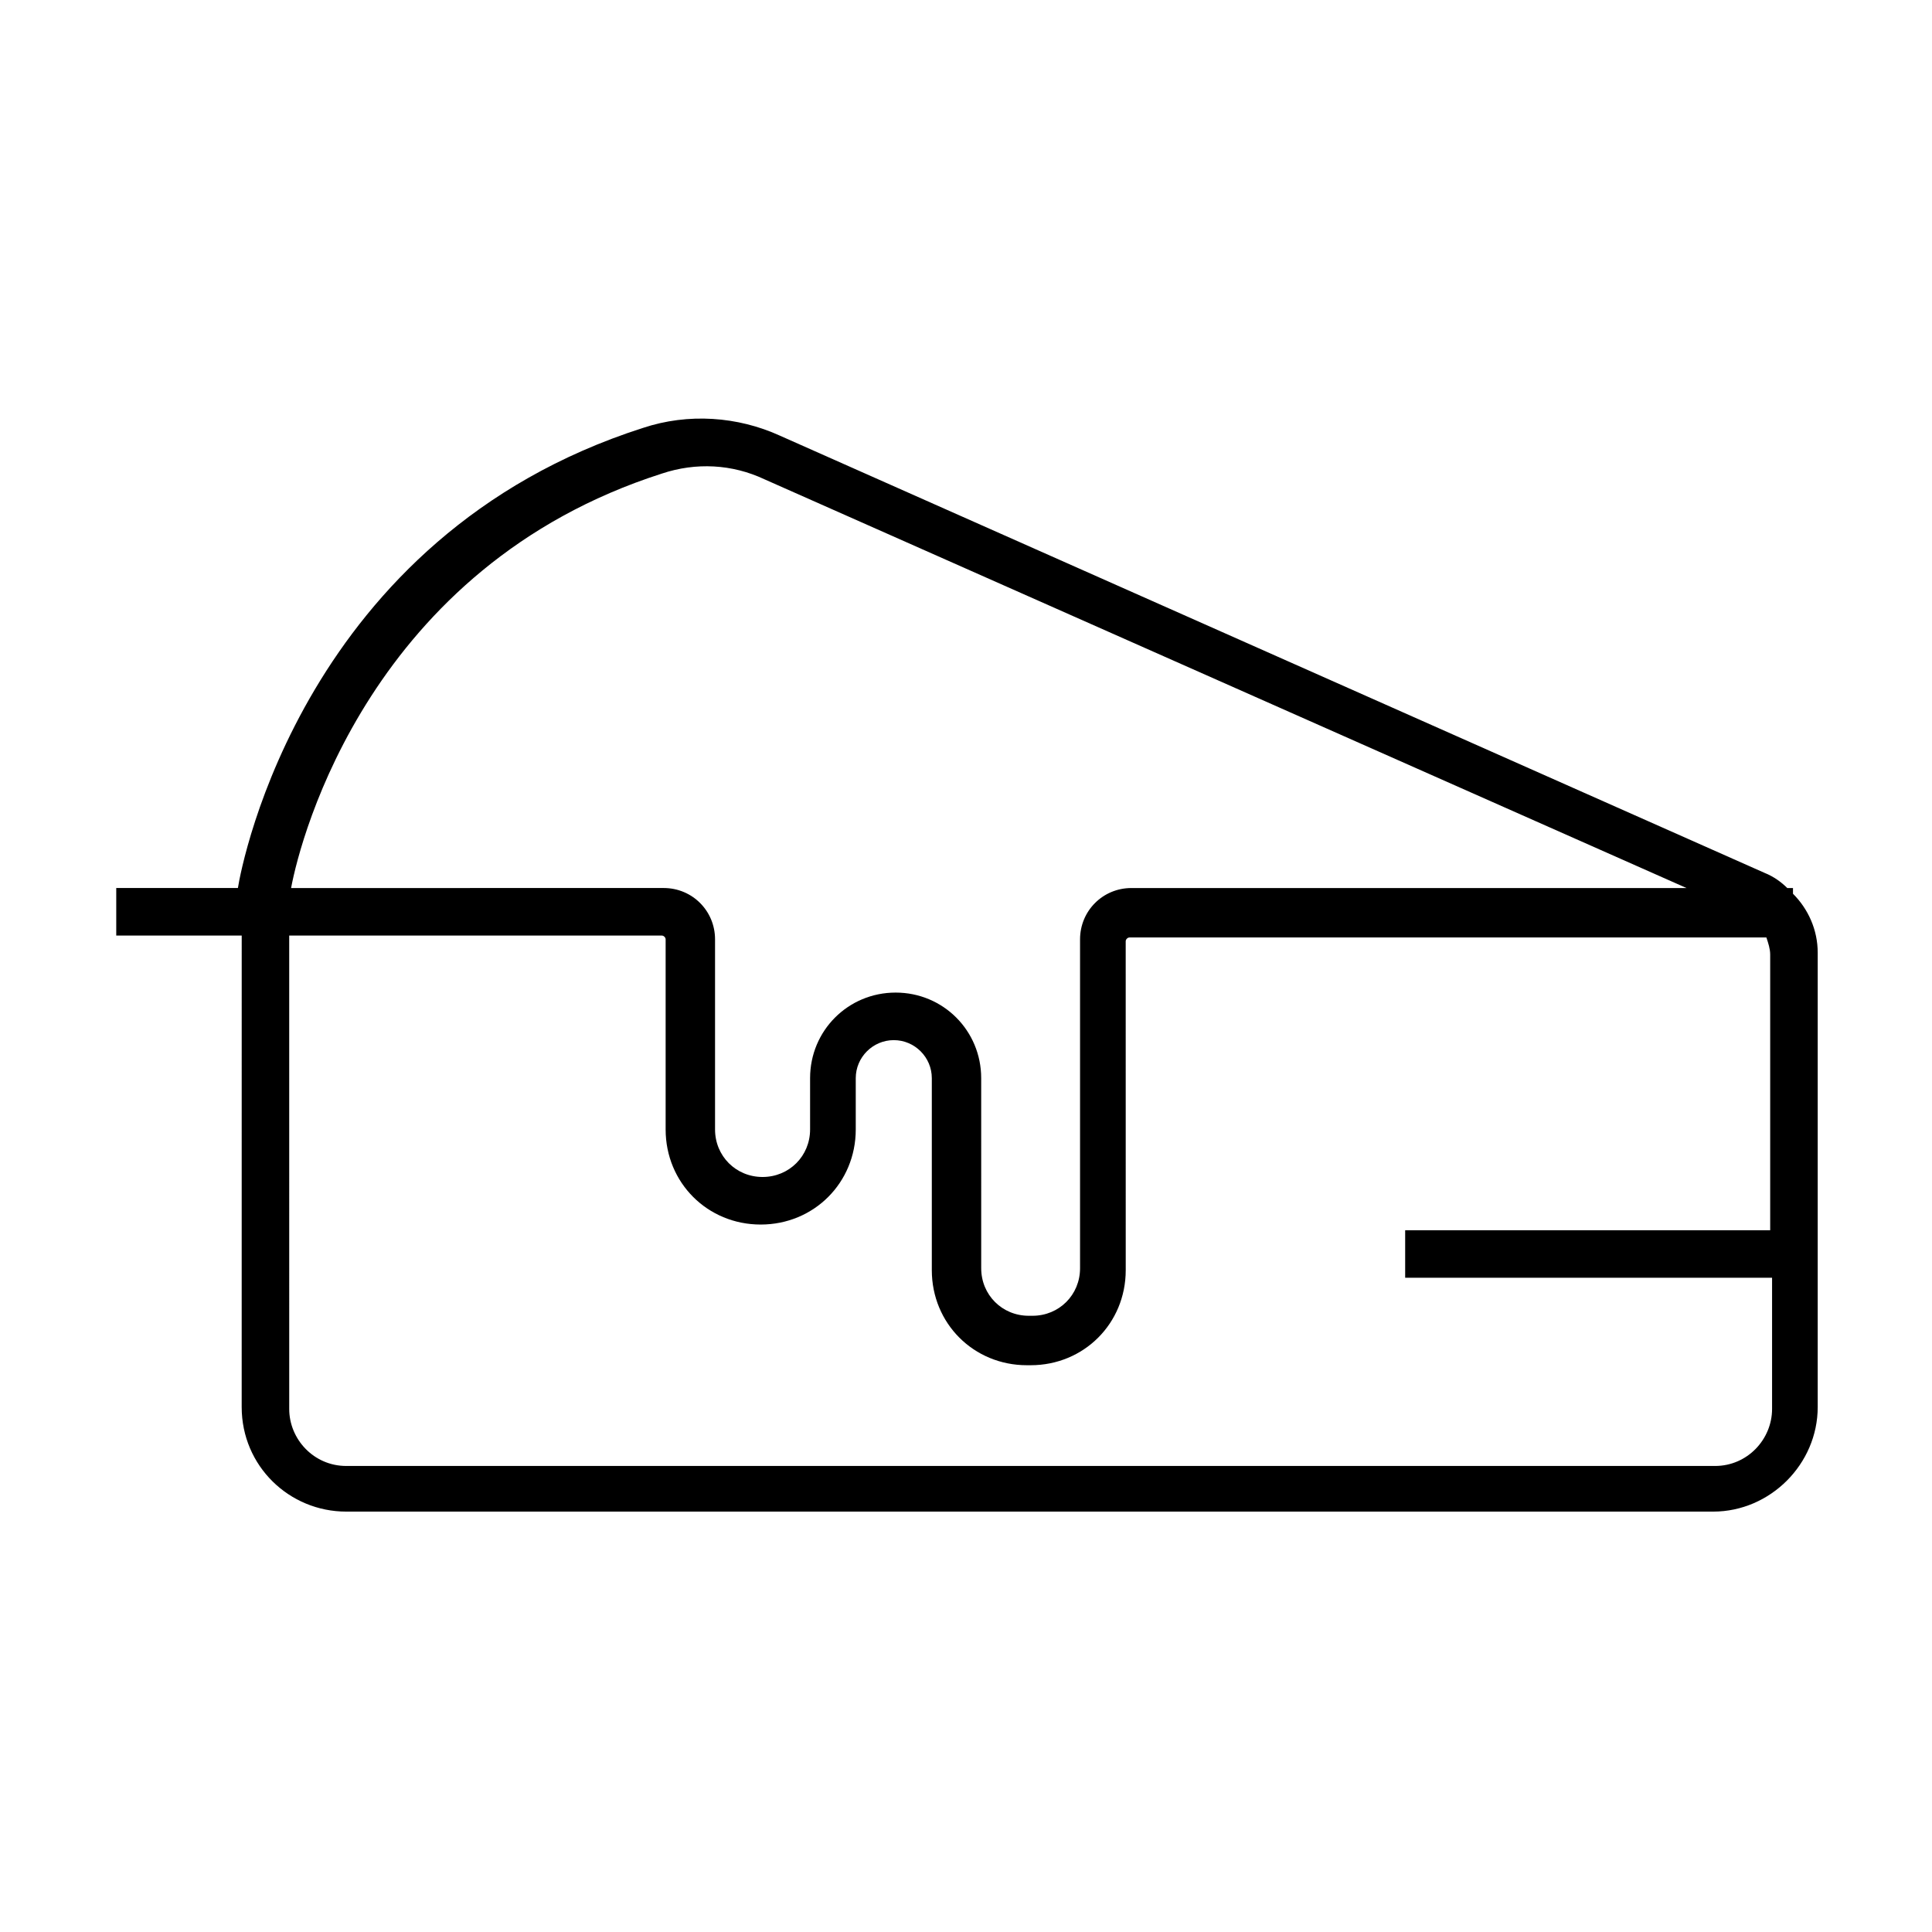
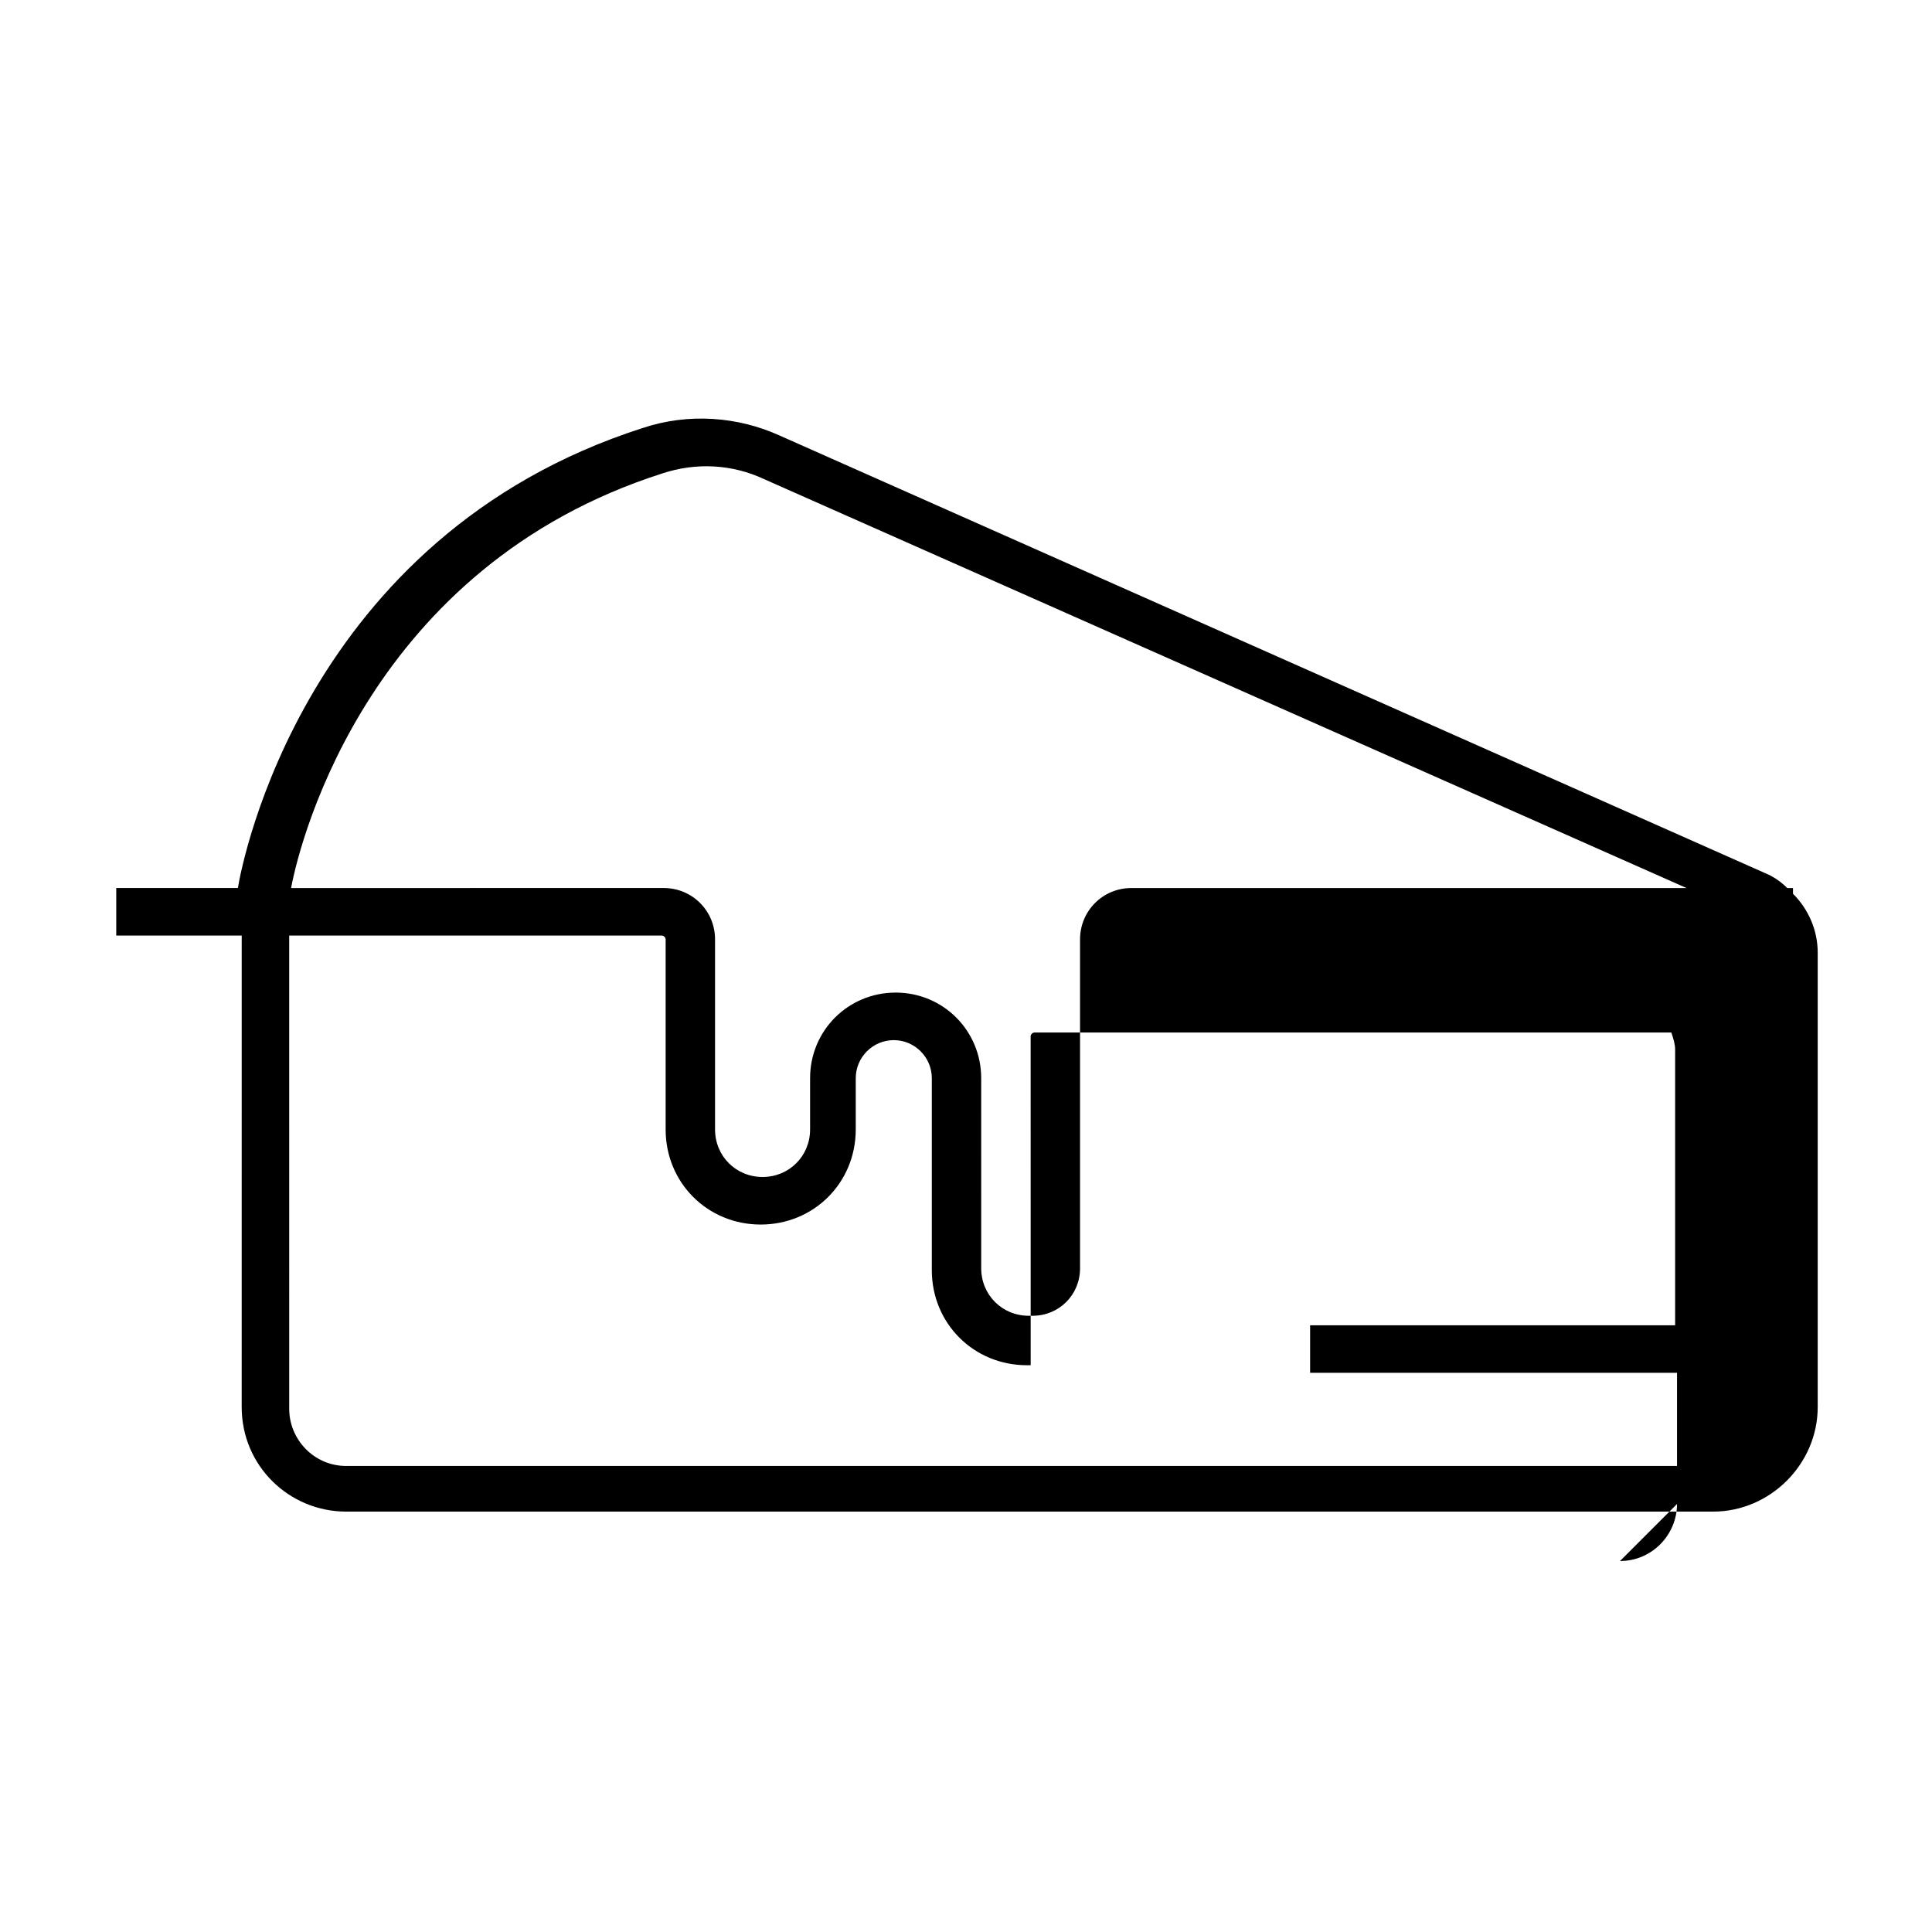
<svg xmlns="http://www.w3.org/2000/svg" fill="#000000" width="800px" height="800px" version="1.1" viewBox="144 144 512 512">
-   <path d="m208.05 516.88c0 15.617 12.594 27.711 27.711 27.711h362.24c15.113 0 27.711-12.594 27.711-27.711v-120.41c0-6.047-2.519-11.586-6.551-15.617v-1.512h-1.512c-1.512-1.512-3.527-3.023-6.047-4.031l-260.97-115.88c-11.082-5.039-24.184-6.047-36.273-2.016-89.68 28.719-106.3 115.37-107.31 121.92h-32.242v12.594h33.25zm390.45 15.617h-362.74c-8.566 0-15.113-7.055-15.113-15.113l-0.004-125.45h98.75c0.504 0 1.008 0.504 1.008 1.008v50.383c0 14.105 11.082 25.191 25.191 25.191 14.105 0 25.191-11.082 25.191-25.191v-13.602c0-5.543 4.535-10.078 10.078-10.078s10.078 4.535 10.078 10.078v50.883c0 14.105 11.082 25.191 25.191 25.191h1.008c14.105 0 25.191-11.082 25.191-25.191l-0.008-87.16c0-0.504 0.504-1.008 1.008-1.008h168.78c0.504 1.512 1.008 3.023 1.008 4.535v73.051h-96.734v12.594h97.234v34.762c0 8.062-6.551 15.117-15.113 15.117zm-279.11-262.99c9.07-3.023 18.641-2.519 27.207 1.512l244.35 108.32h-147.12c-7.559 0-13.602 6.047-13.602 13.602v87.16c0 7.055-5.543 12.594-12.594 12.594h-1.008c-7.055 0-12.594-5.543-12.594-12.594l-0.004-50.383c0-12.594-10.078-22.672-22.672-22.672s-22.672 10.078-22.672 22.672v13.602c0 7.055-5.543 12.594-12.594 12.594-7.055 0-12.594-5.543-12.594-12.594v-50.383c0-7.559-6.047-13.602-13.602-13.602l-98.75 0.004c2.519-13.605 21.16-85.145 98.246-109.83z" />
+   <path d="m208.05 516.88c0 15.617 12.594 27.711 27.711 27.711h362.24c15.113 0 27.711-12.594 27.711-27.711v-120.41c0-6.047-2.519-11.586-6.551-15.617v-1.512h-1.512c-1.512-1.512-3.527-3.023-6.047-4.031l-260.97-115.88c-11.082-5.039-24.184-6.047-36.273-2.016-89.68 28.719-106.3 115.37-107.31 121.92h-32.242v12.594h33.25zm390.45 15.617h-362.74c-8.566 0-15.113-7.055-15.113-15.113l-0.004-125.45h98.75c0.504 0 1.008 0.504 1.008 1.008v50.383c0 14.105 11.082 25.191 25.191 25.191 14.105 0 25.191-11.082 25.191-25.191v-13.602c0-5.543 4.535-10.078 10.078-10.078s10.078 4.535 10.078 10.078v50.883c0 14.105 11.082 25.191 25.191 25.191h1.008l-0.008-87.16c0-0.504 0.504-1.008 1.008-1.008h168.78c0.504 1.512 1.008 3.023 1.008 4.535v73.051h-96.734v12.594h97.234v34.762c0 8.062-6.551 15.117-15.113 15.117zm-279.11-262.99c9.07-3.023 18.641-2.519 27.207 1.512l244.35 108.32h-147.12c-7.559 0-13.602 6.047-13.602 13.602v87.16c0 7.055-5.543 12.594-12.594 12.594h-1.008c-7.055 0-12.594-5.543-12.594-12.594l-0.004-50.383c0-12.594-10.078-22.672-22.672-22.672s-22.672 10.078-22.672 22.672v13.602c0 7.055-5.543 12.594-12.594 12.594-7.055 0-12.594-5.543-12.594-12.594v-50.383c0-7.559-6.047-13.602-13.602-13.602l-98.75 0.004c2.519-13.605 21.16-85.145 98.246-109.83z" />
</svg>